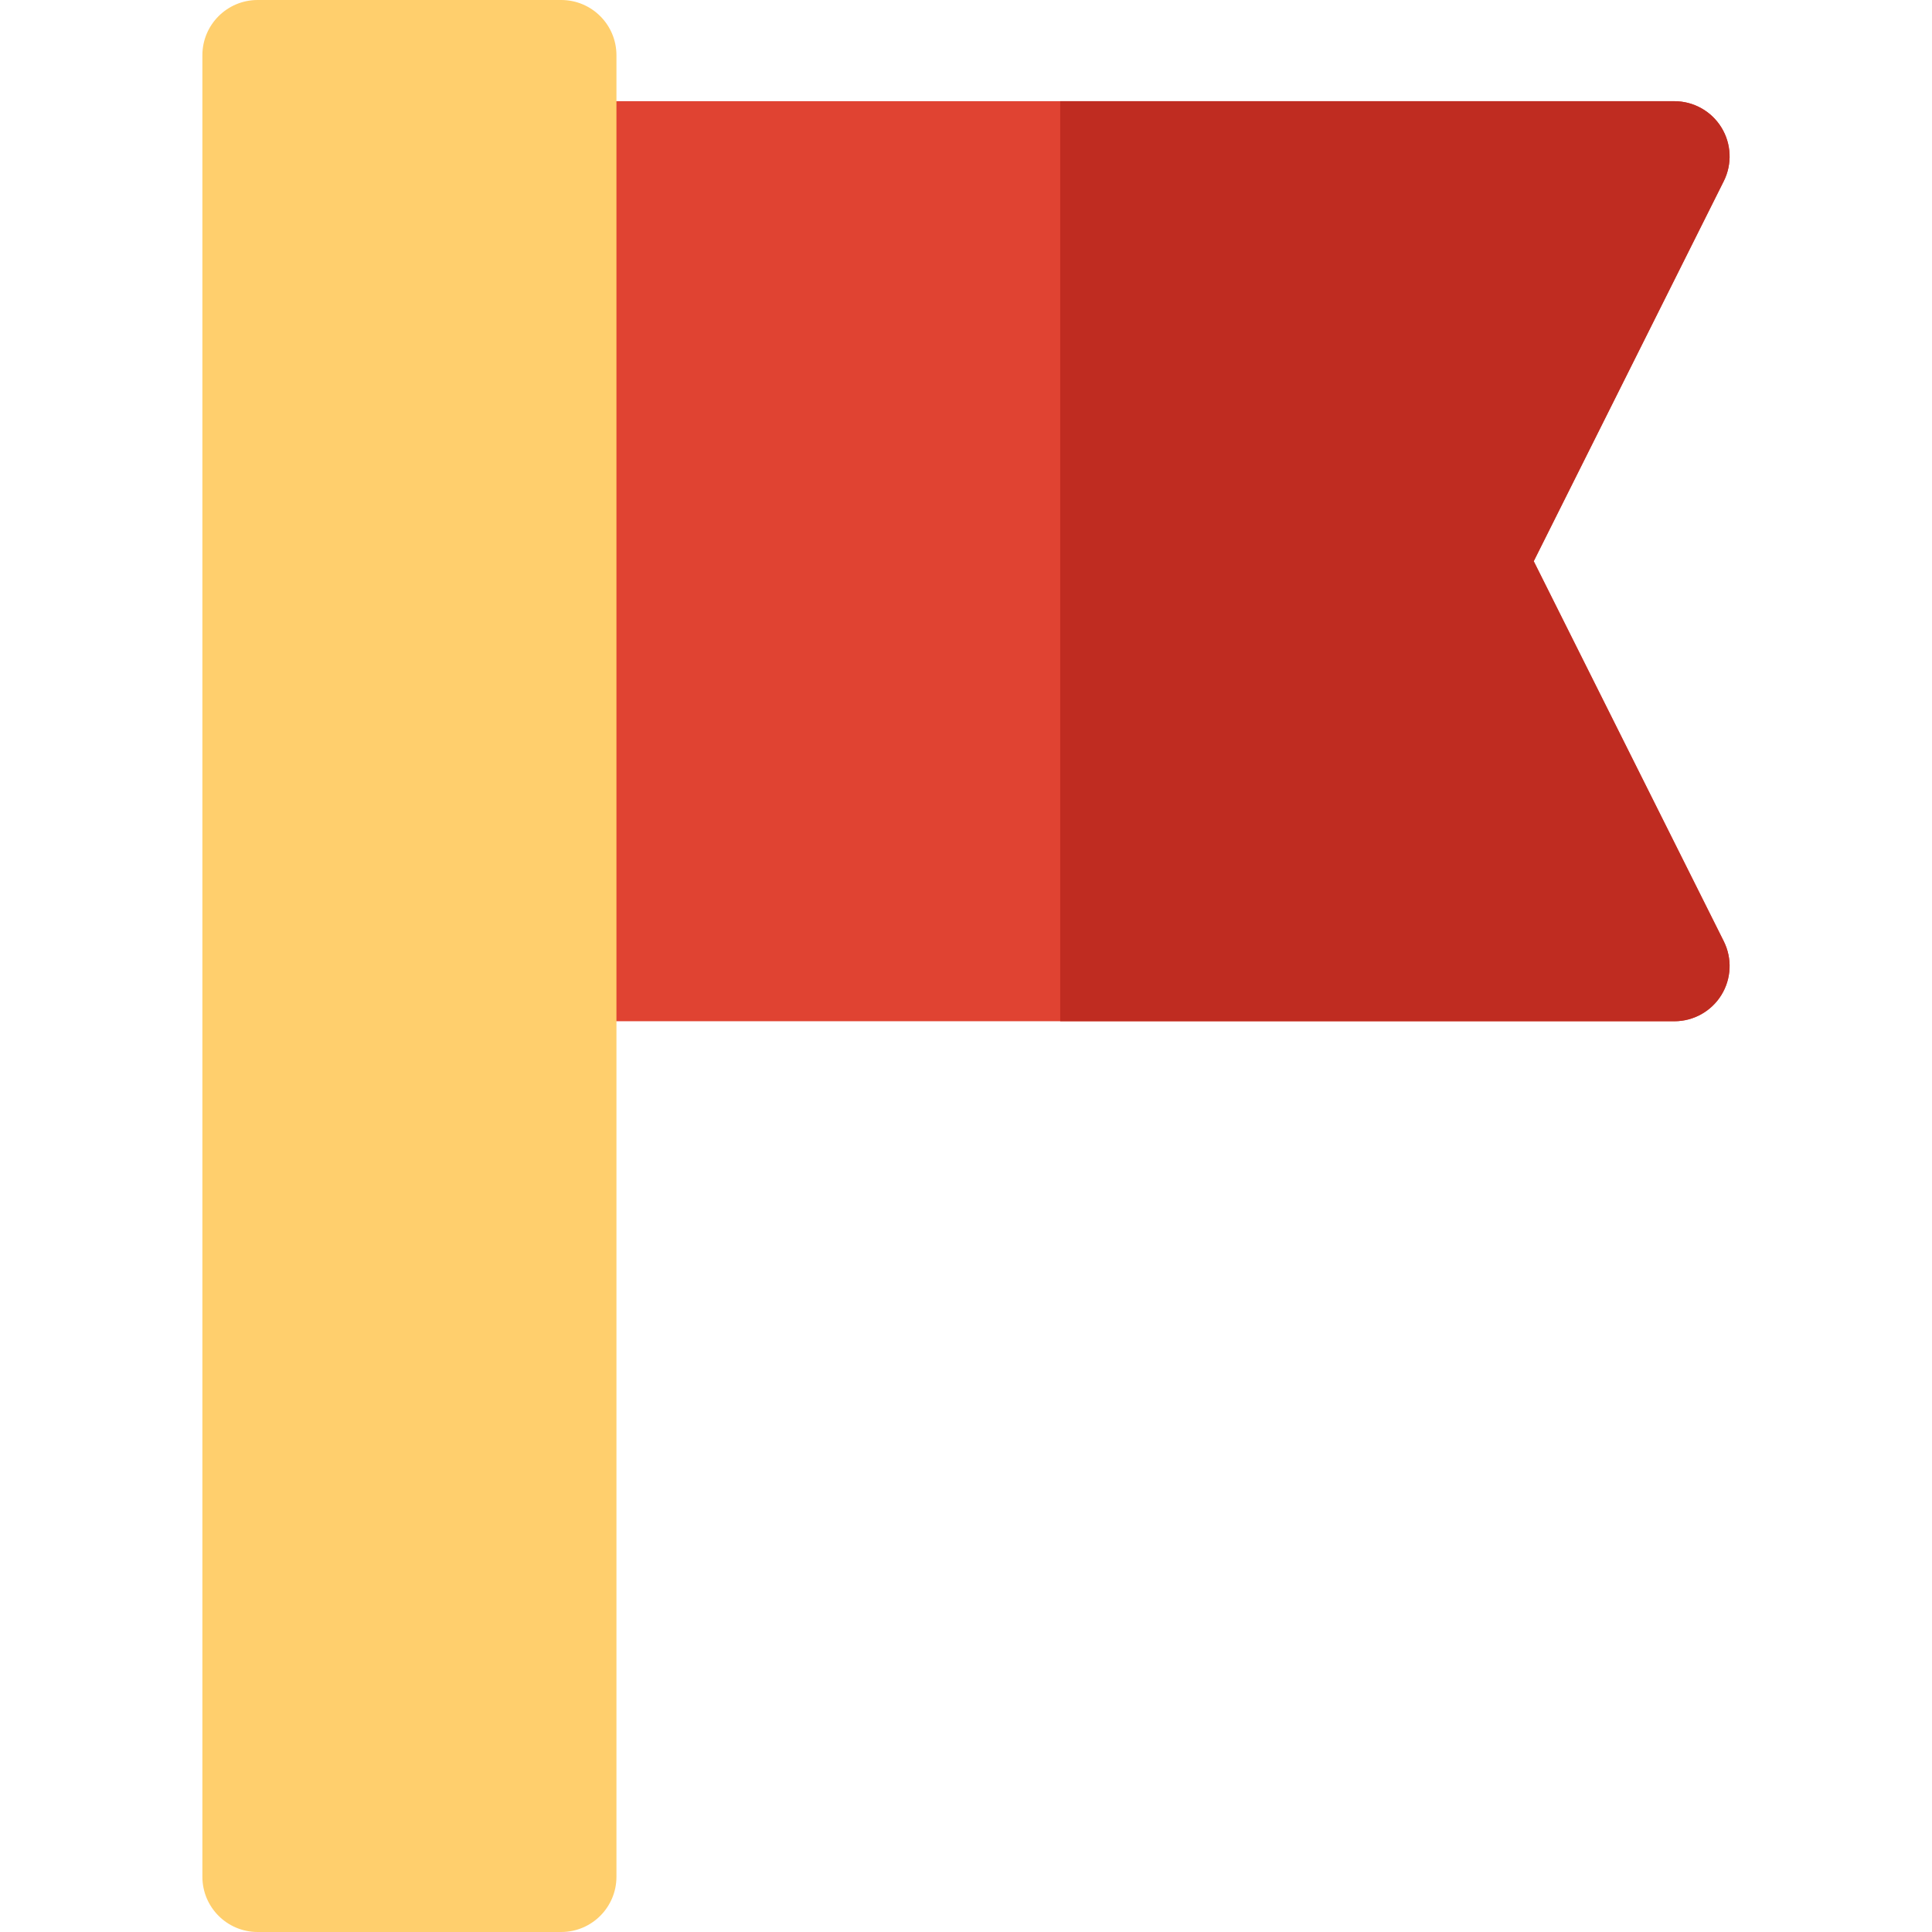
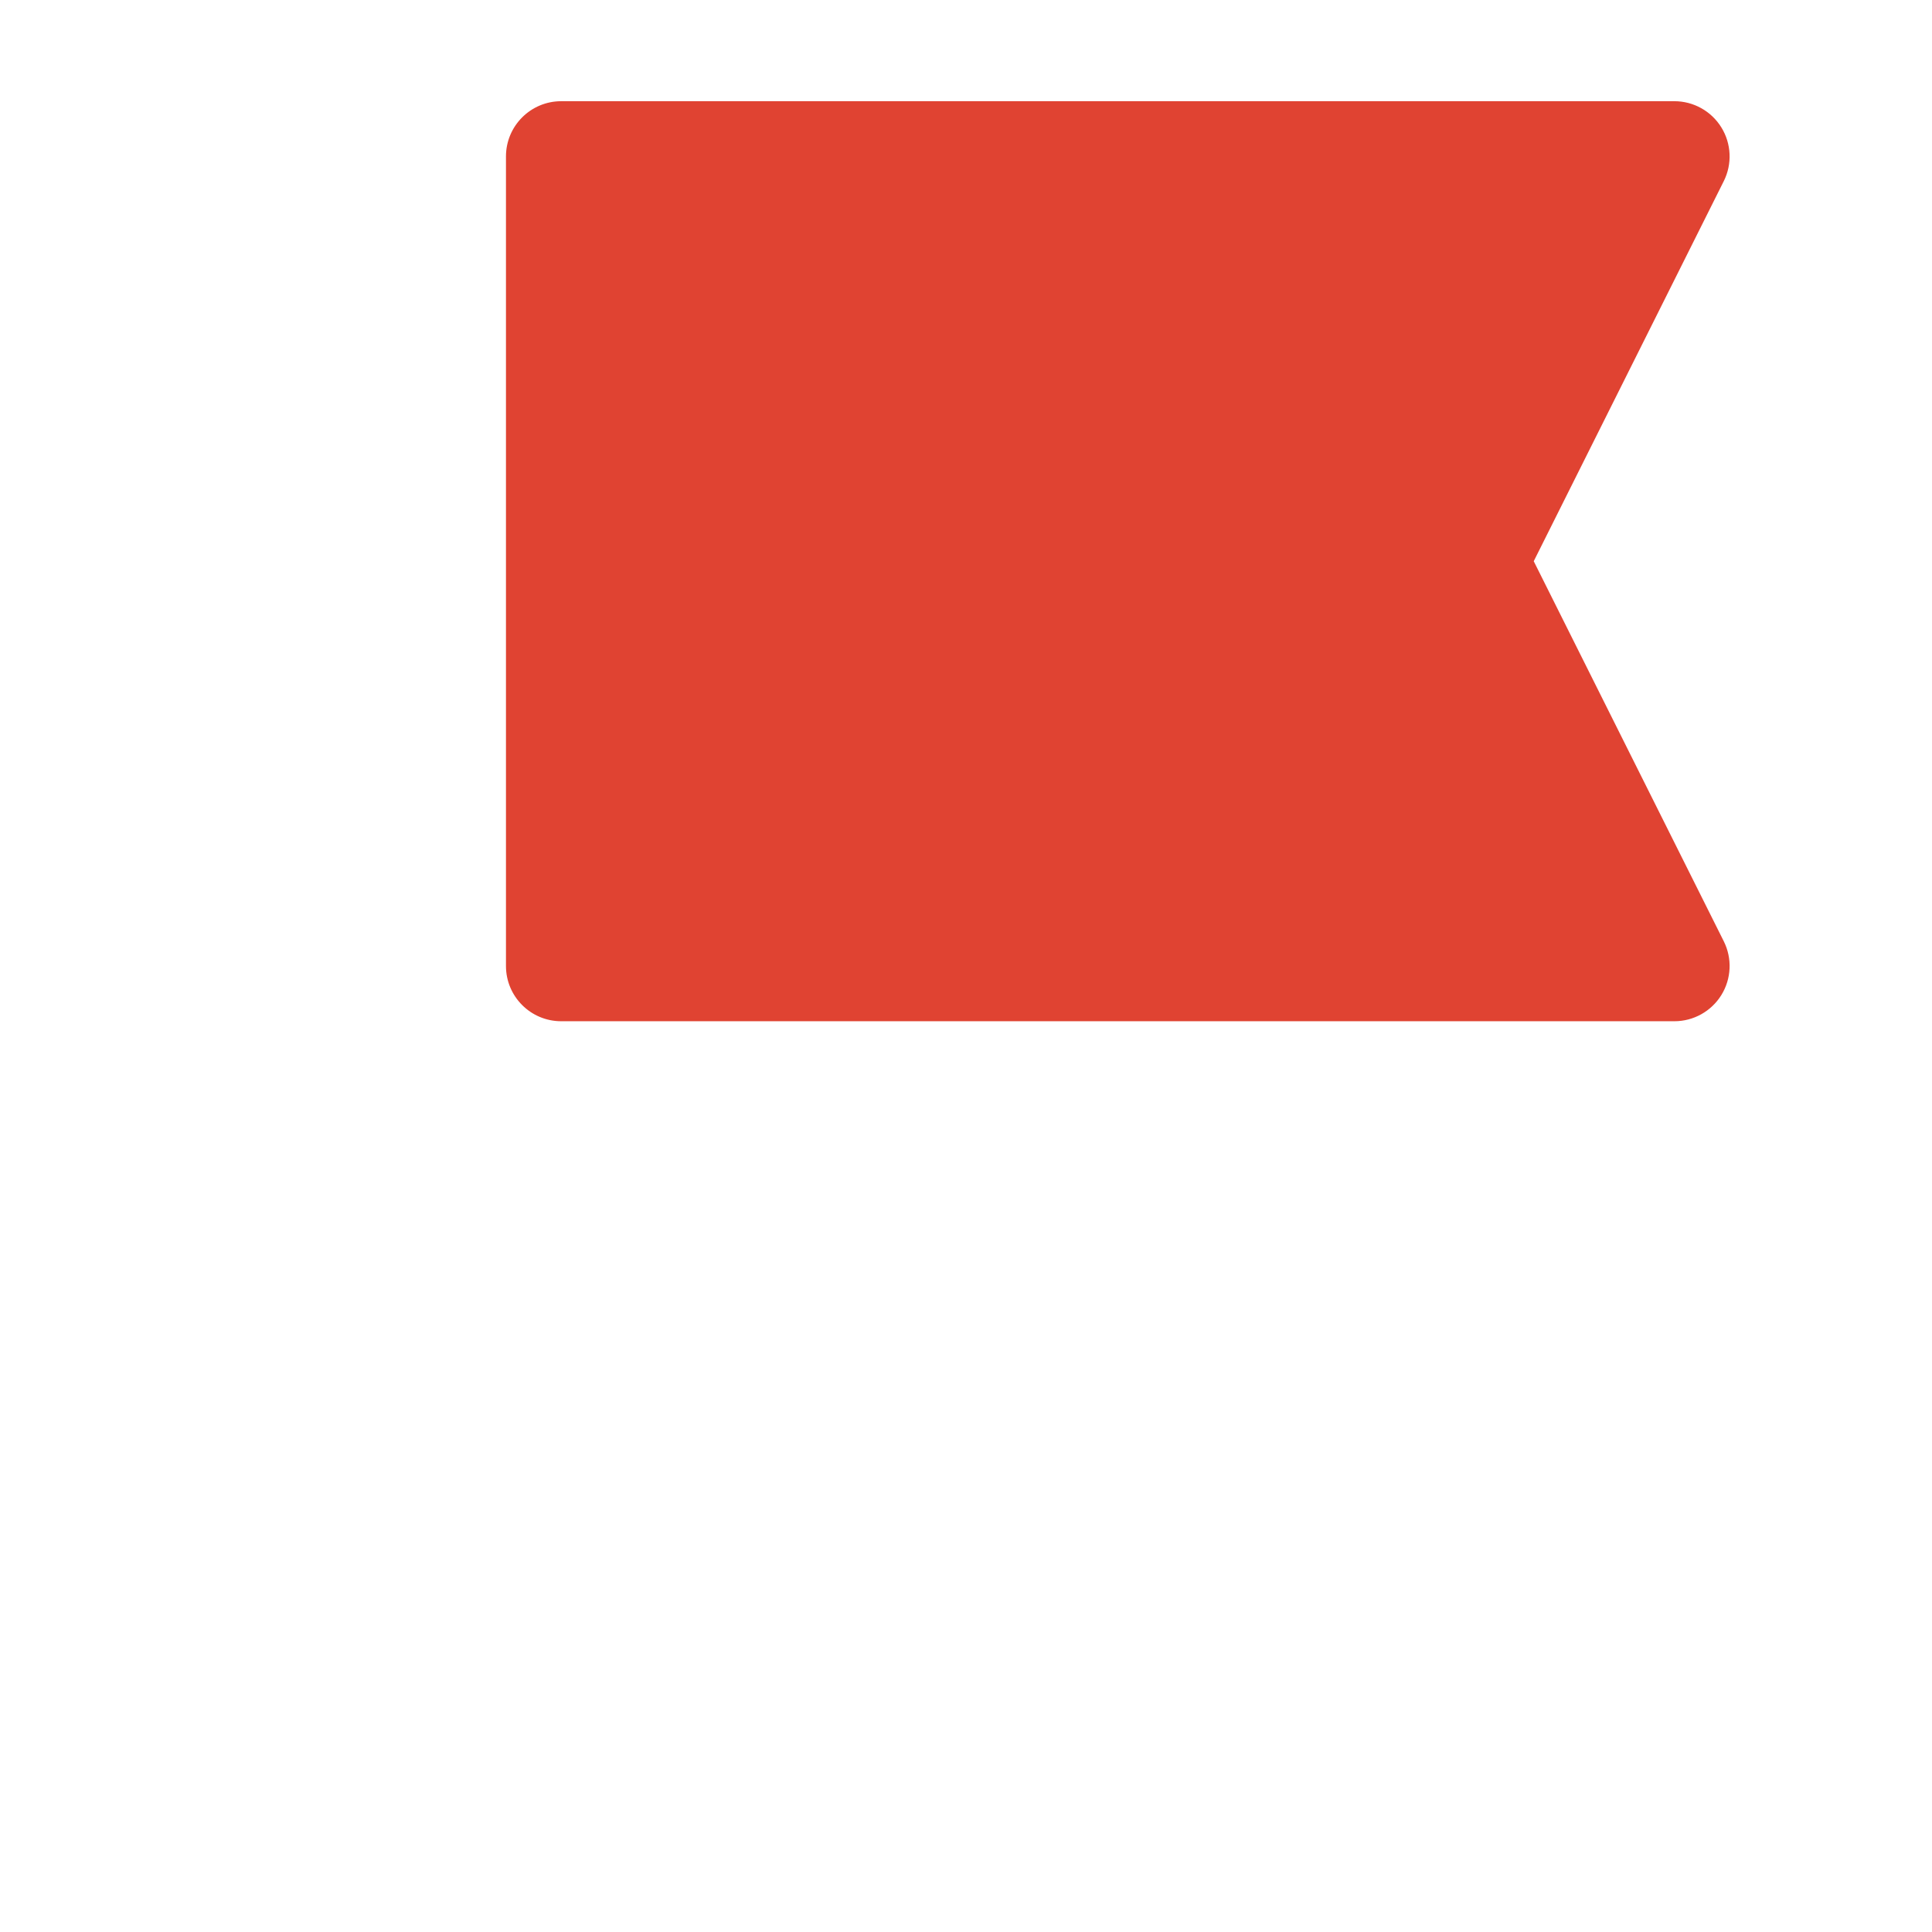
<svg xmlns="http://www.w3.org/2000/svg" version="1.1" id="Layer_1" x="0px" y="0px" viewBox="0 0 297 297" style="enable-background:new 0 0 297 297;" xml:space="preserve">
  <g>
    <path style="fill:#E04332;" d="M235.776,86.274l29.214-58.427c1.316-2.633,1.176-5.759-0.372-8.263s-4.28-4.027-7.224-4.027H86.273   c-4.69,0-8.492,3.802-8.492,8.492V148.5c0,4.69,3.802,8.492,8.492,8.492h171.122c2.943,0,5.676-1.524,7.224-4.027   c1.547-2.503,1.688-5.629,0.372-8.263L235.776,86.274z" />
-     <path style="fill:#BF2C21;" d="M235.776,86.274l29.214-58.427c1.316-2.633,1.176-5.759-0.372-8.263s-4.28-4.027-7.224-4.027   h-94.409c0,47.145,0,94.29,0,141.436h94.409c2.943,0,5.676-1.524,7.224-4.027c1.547-2.503,1.688-5.629,0.372-8.263L235.776,86.274z   " />
-     <path style="fill:#FFCF6D;" d="M86.273,0H39.604c-4.69,0-8.492,3.802-8.492,8.492v280.016c0,4.69,3.802,8.492,8.492,8.492h46.669   c4.69,0,8.492-3.802,8.492-8.492V8.492C94.764,3.802,90.962,0,86.273,0z" />
  </g>
  <g>
</g>
  <g>
</g>
  <g>
</g>
  <g>
</g>
  <g>
</g>
  <g>
</g>
  <g>
</g>
  <g>
</g>
  <g>
</g>
  <g>
</g>
  <g>
</g>
  <g>
</g>
  <g>
</g>
  <g>
</g>
  <g>
</g>
</svg>